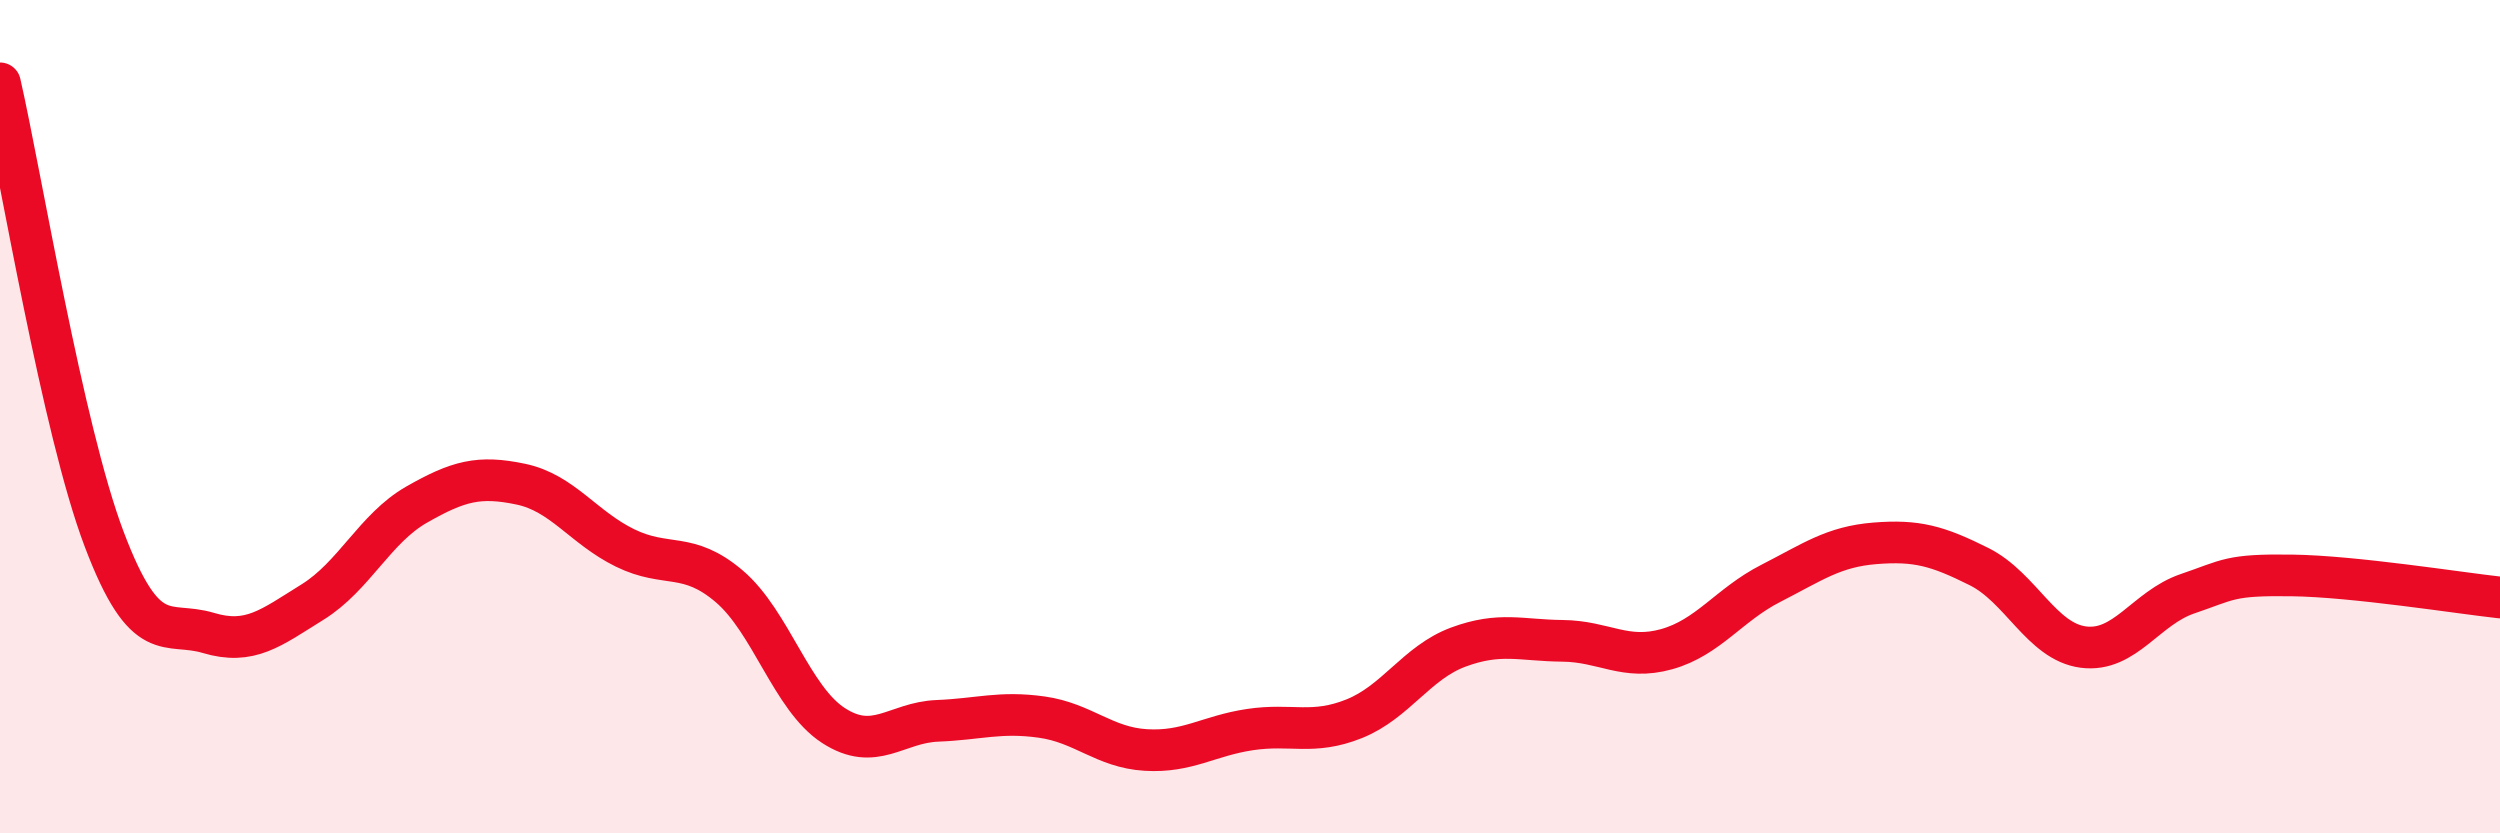
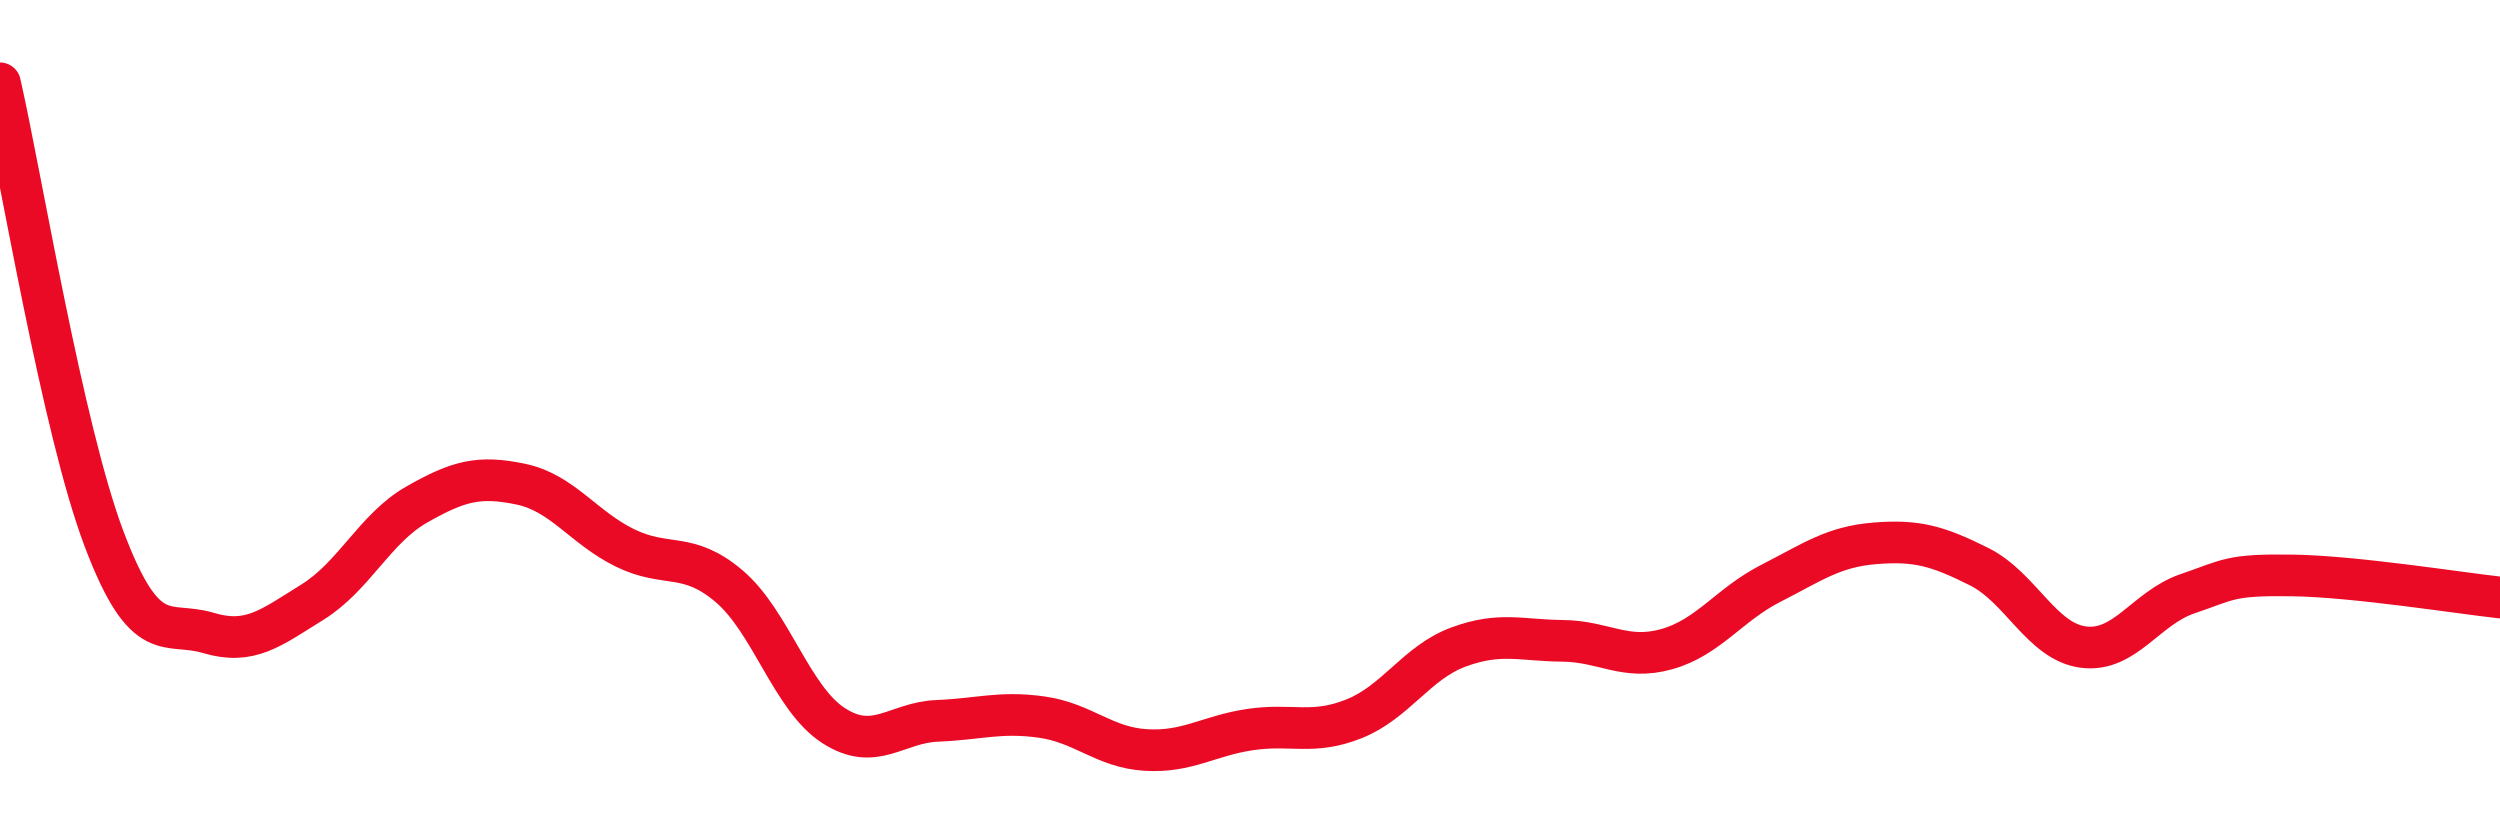
<svg xmlns="http://www.w3.org/2000/svg" width="60" height="20" viewBox="0 0 60 20">
-   <path d="M 0,2 C 0.5,4.19 1.5,10.3 2.5,12.94 C 3.5,15.58 4,14.89 5,15.19 C 6,15.49 6.5,15.07 7.5,14.45 C 8.5,13.83 9,12.68 10,12.11 C 11,11.54 11.5,11.41 12.5,11.62 C 13.5,11.83 14,12.66 15,13.15 C 16,13.64 16.5,13.22 17.5,14.07 C 18.5,14.92 19,16.76 20,17.41 C 21,18.06 21.5,17.34 22.5,17.3 C 23.5,17.26 24,17.07 25,17.21 C 26,17.35 26.5,17.94 27.5,18 C 28.5,18.06 29,17.66 30,17.51 C 31,17.36 31.5,17.65 32.5,17.25 C 33.5,16.85 34,15.9 35,15.53 C 36,15.16 36.5,15.37 37.5,15.38 C 38.5,15.39 39,15.86 40,15.58 C 41,15.3 41.5,14.51 42.5,14 C 43.5,13.49 44,13.12 45,13.04 C 46,12.96 46.5,13.1 47.5,13.6 C 48.5,14.1 49,15.4 50,15.53 C 51,15.66 51.5,14.59 52.5,14.25 C 53.5,13.91 53.5,13.79 55,13.81 C 56.5,13.83 59,14.23 60,14.34L60 20L0 20Z" fill="#EB0A25" opacity="0.1" stroke-linecap="round" stroke-linejoin="round" />
  <path d="M 0,2 C 0.5,4.19 1.5,10.3 2.5,12.94 C 3.5,15.58 4,14.89 5,15.19 C 6,15.49 6.5,15.07 7.5,14.45 C 8.5,13.83 9,12.68 10,12.11 C 11,11.54 11.5,11.41 12.5,11.62 C 13.5,11.83 14,12.66 15,13.15 C 16,13.64 16.5,13.22 17.5,14.07 C 18.5,14.92 19,16.76 20,17.41 C 21,18.06 21.5,17.34 22.5,17.3 C 23.5,17.26 24,17.07 25,17.21 C 26,17.35 26.5,17.94 27.5,18 C 28.5,18.06 29,17.66 30,17.51 C 31,17.36 31.5,17.65 32.5,17.25 C 33.5,16.85 34,15.9 35,15.53 C 36,15.16 36.5,15.37 37.5,15.38 C 38.5,15.39 39,15.86 40,15.58 C 41,15.3 41.5,14.51 42.5,14 C 43.5,13.49 44,13.12 45,13.04 C 46,12.96 46.5,13.1 47.5,13.6 C 48.5,14.1 49,15.4 50,15.53 C 51,15.66 51.5,14.59 52.5,14.25 C 53.5,13.91 53.5,13.79 55,13.81 C 56.5,13.83 59,14.23 60,14.34" stroke="#EB0A25" stroke-width="1" fill="none" stroke-linecap="round" stroke-linejoin="round" />
</svg>